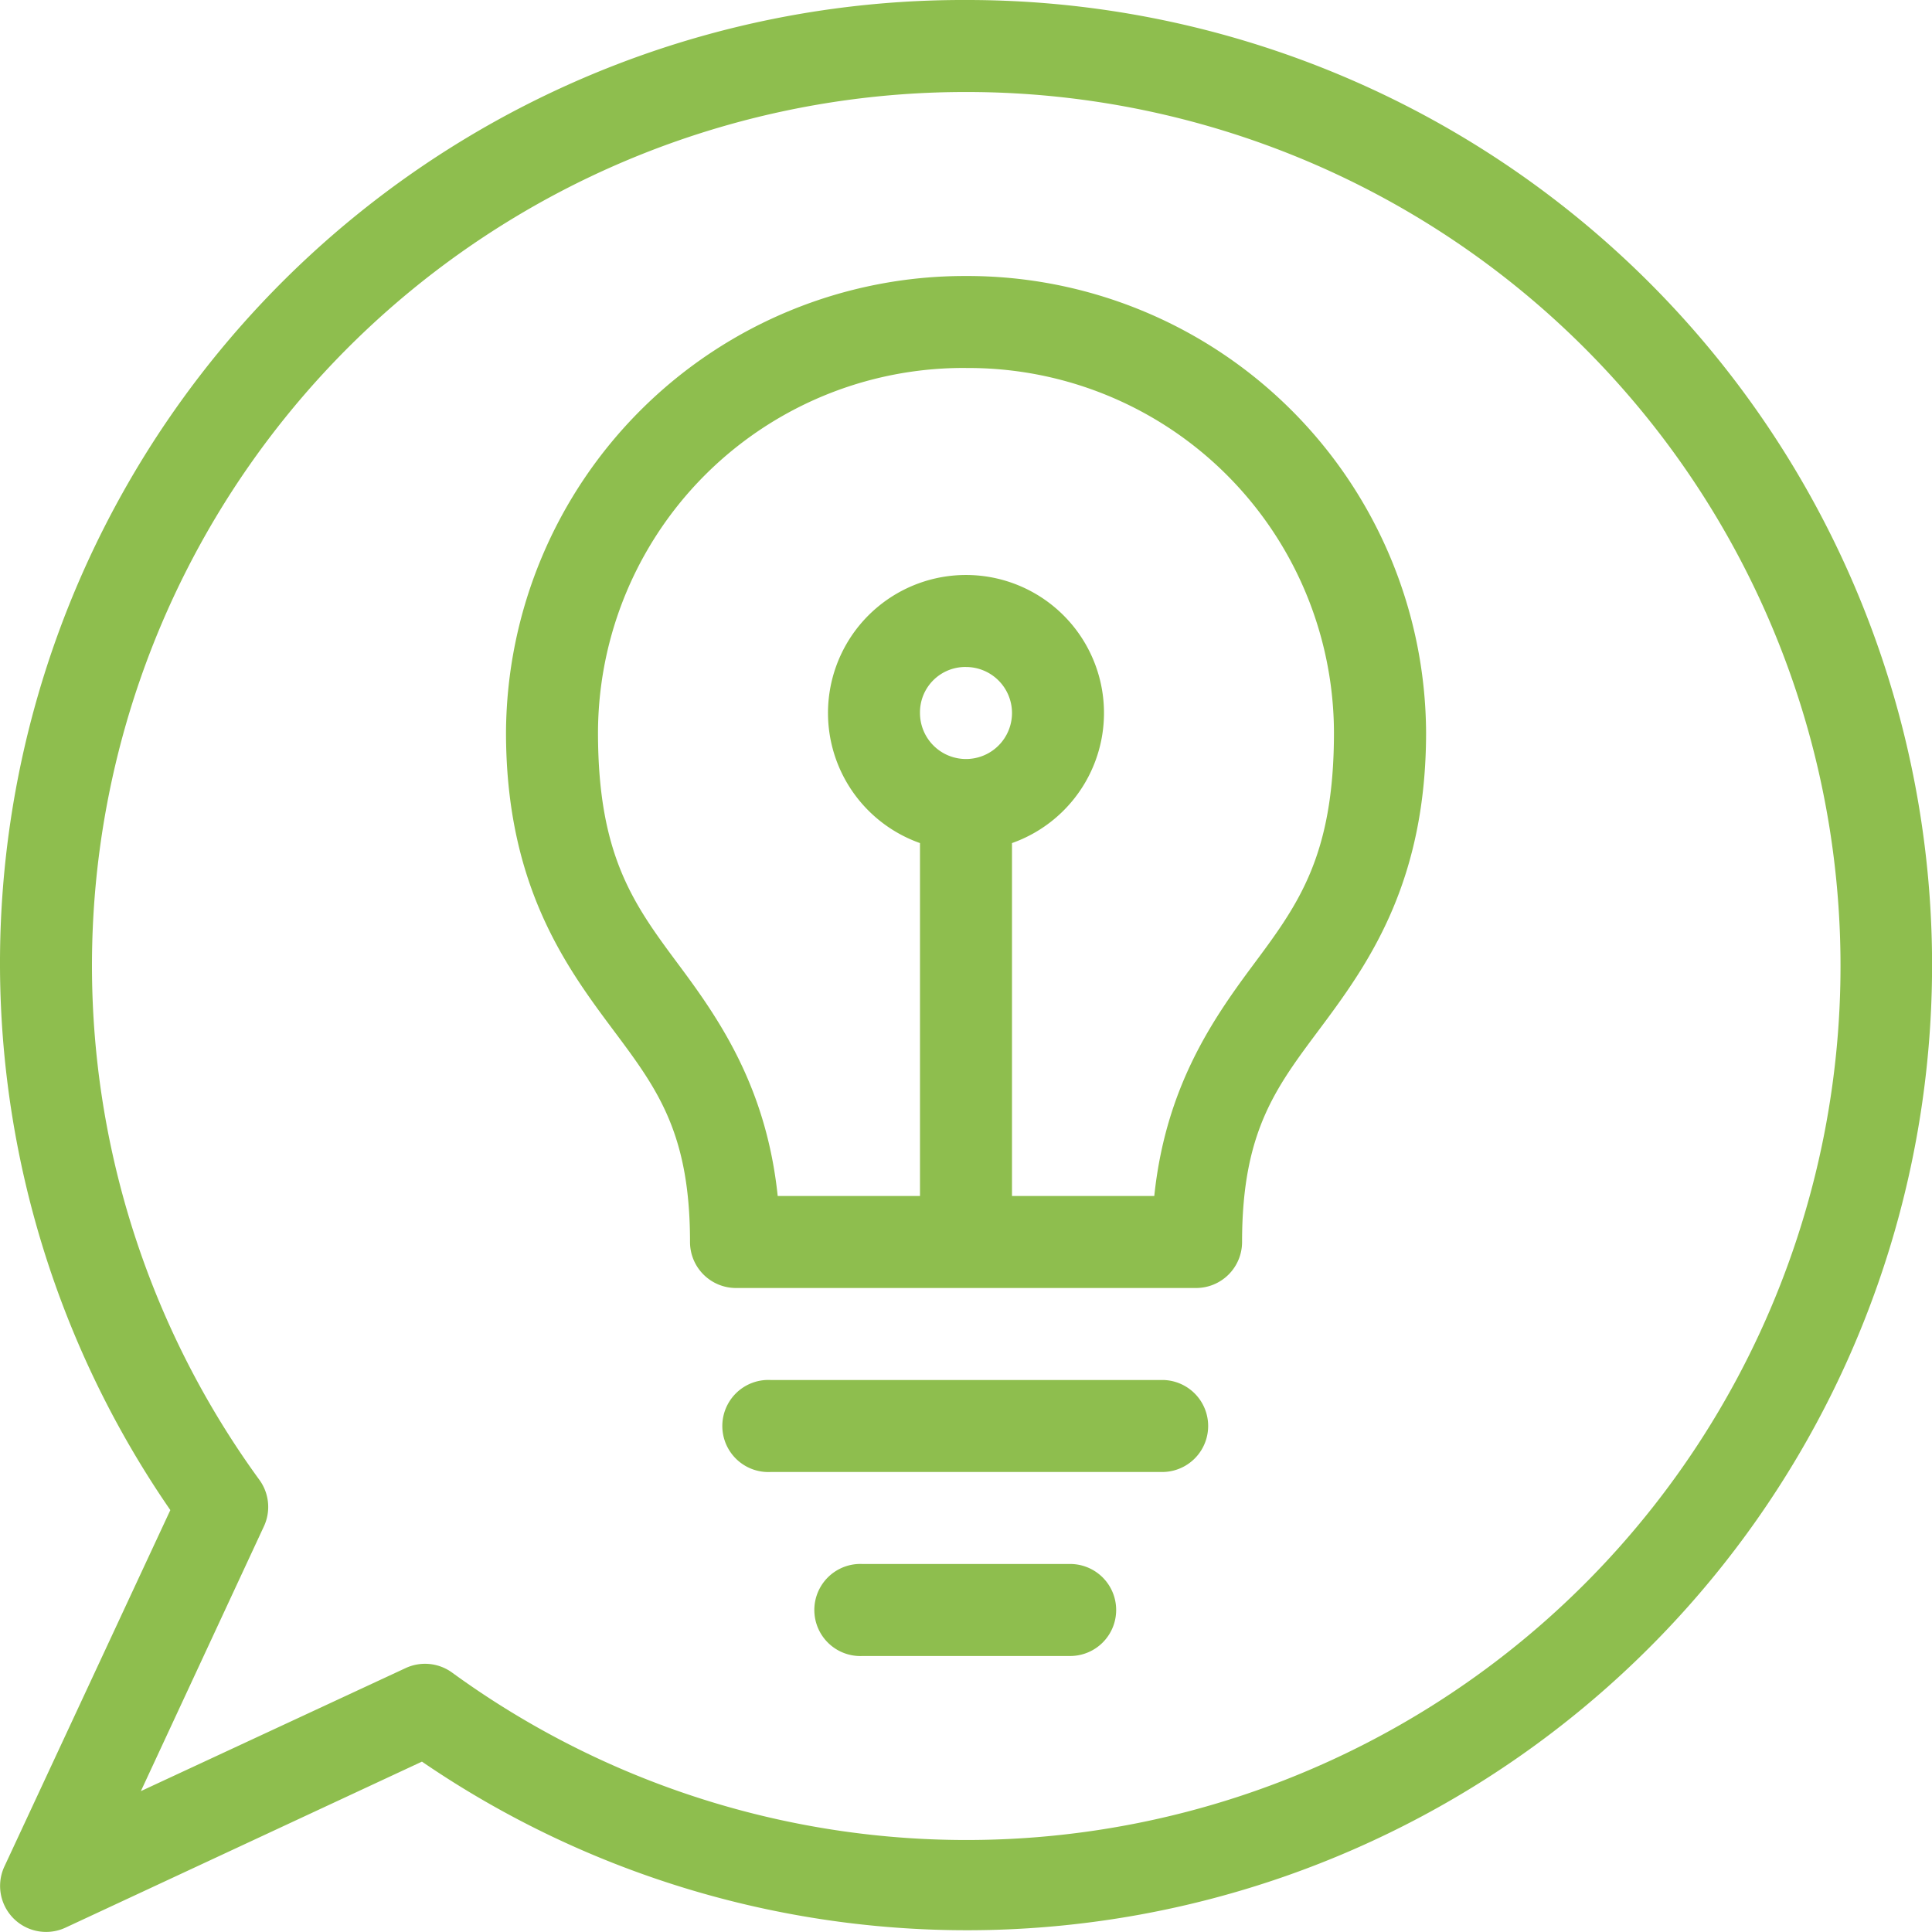
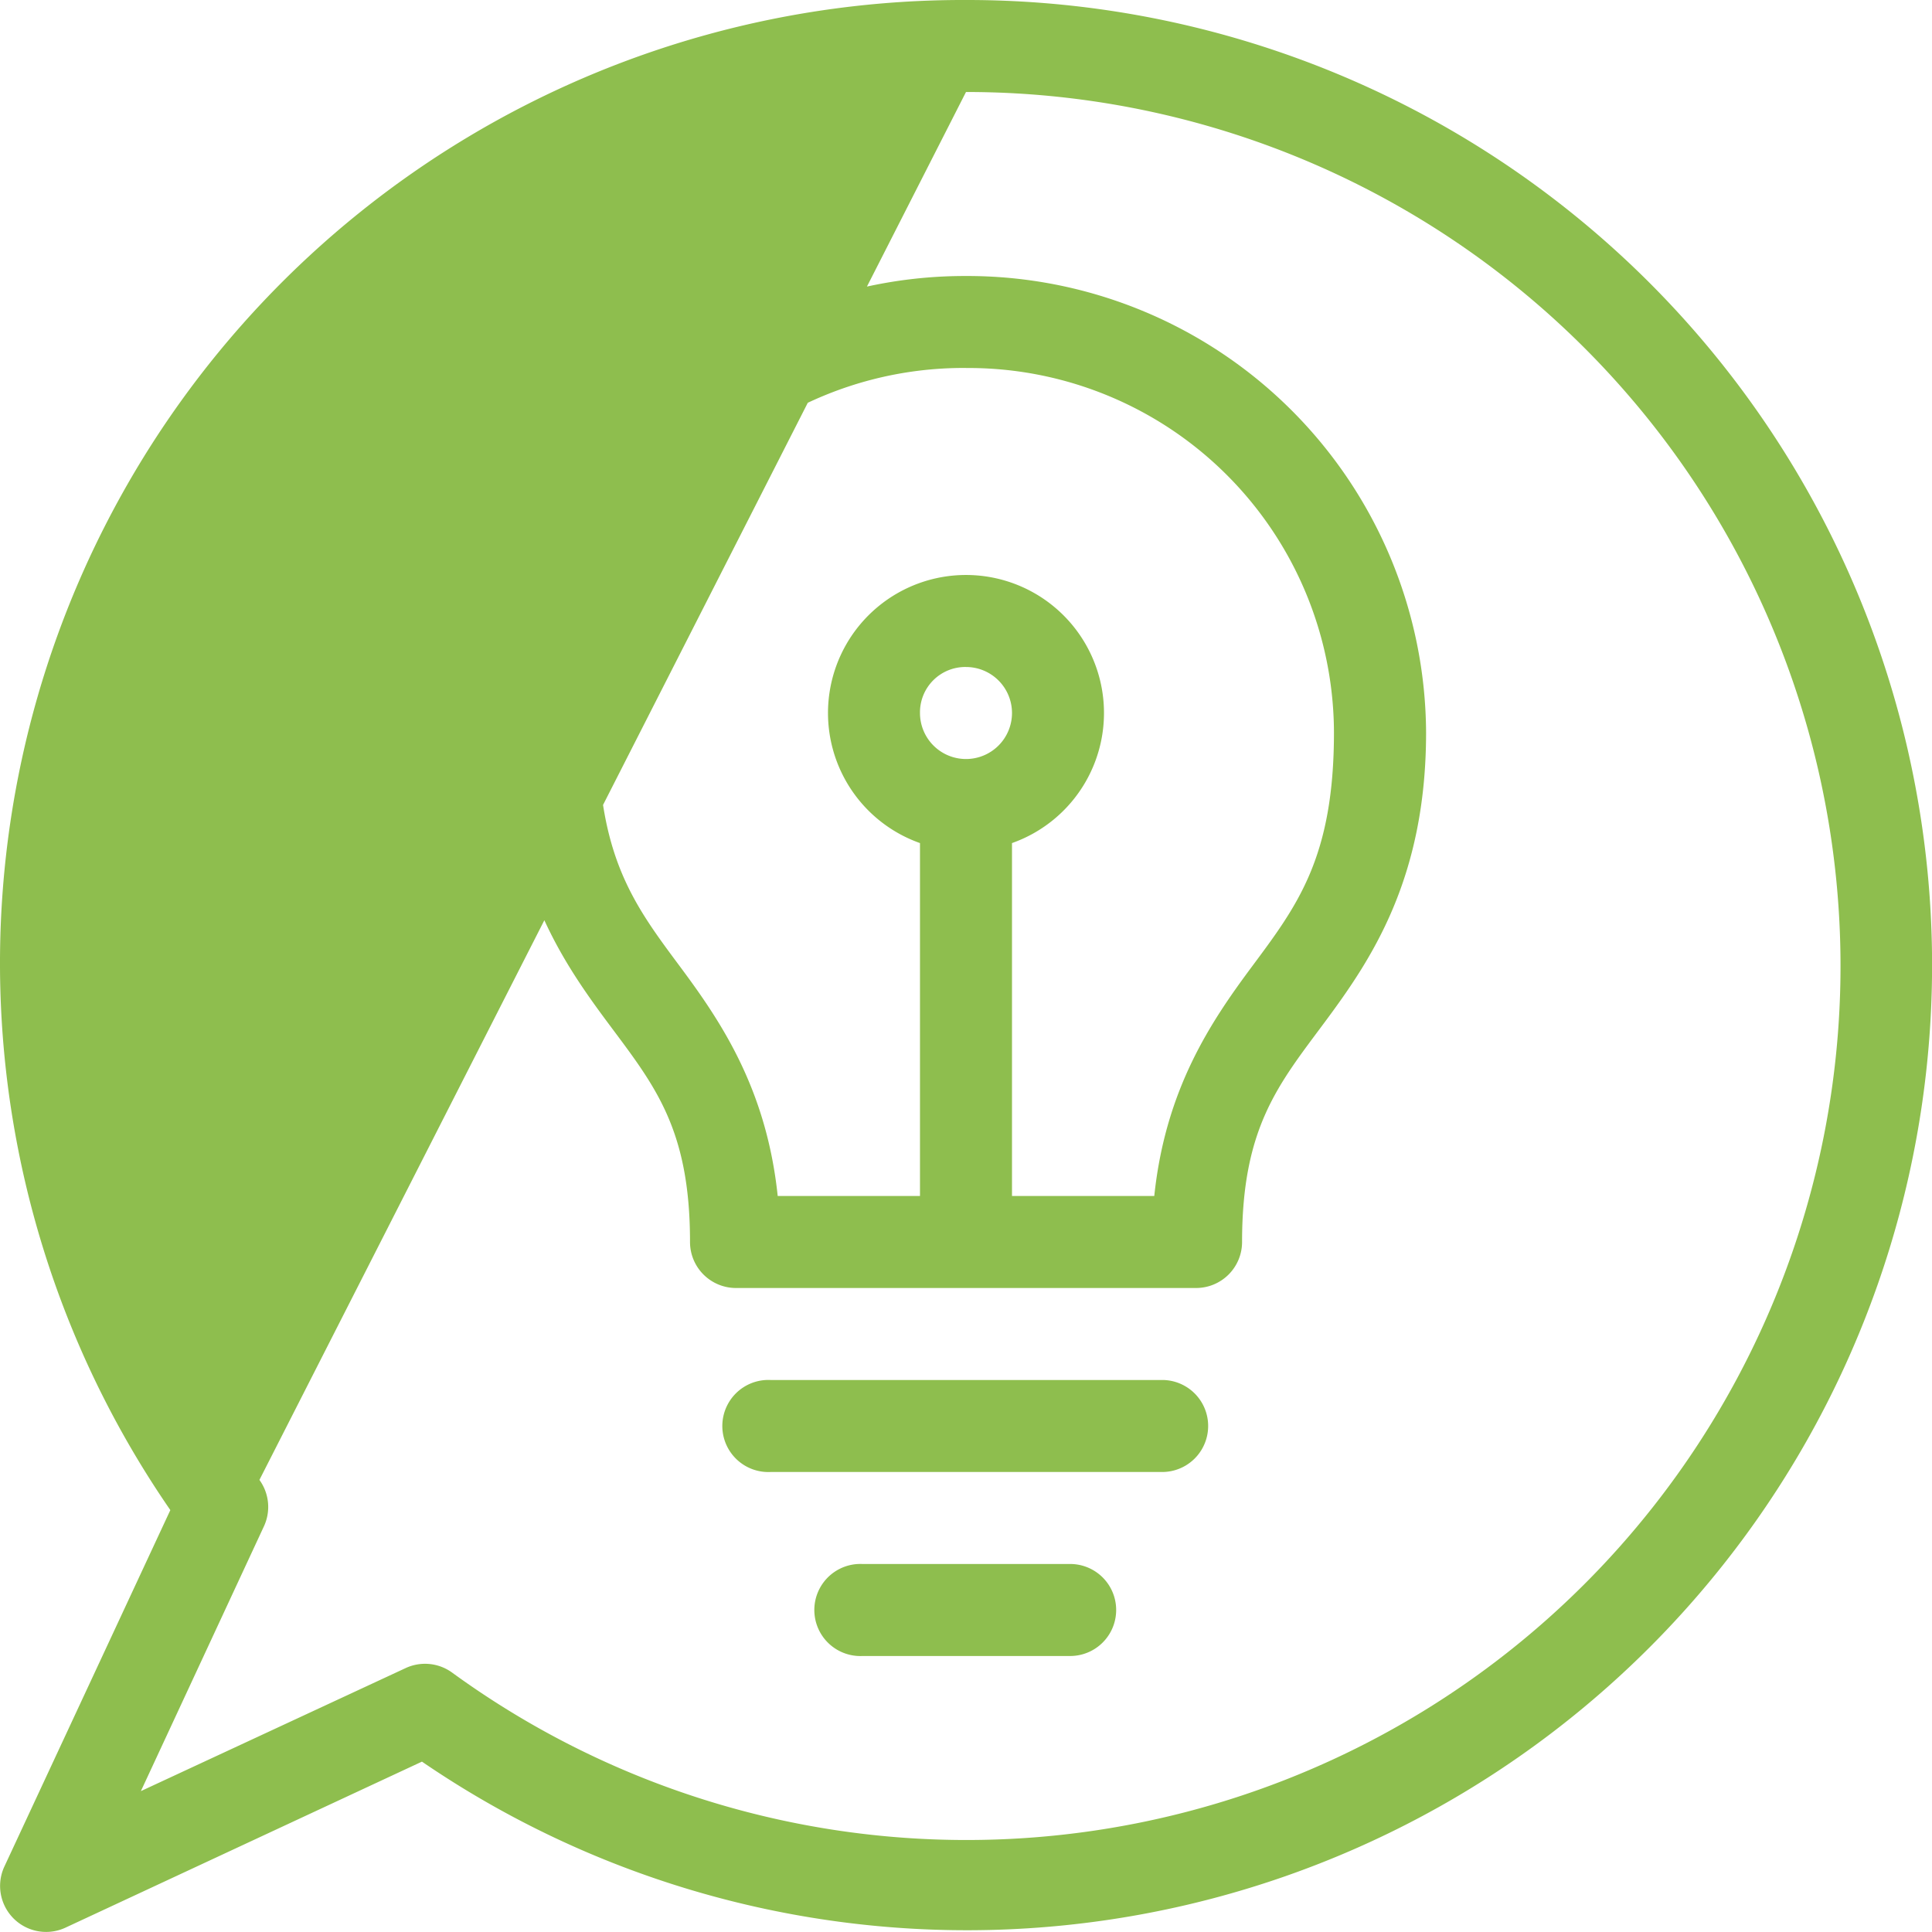
<svg xmlns="http://www.w3.org/2000/svg" id="discover-icon" width="132.837" height="132.837" viewBox="0 0 132.837 132.837">
-   <path id="Path_45763" data-name="Path 45763" d="M74.418,8A66.224,66.224,0,0,0,19.712,111.828L8.3,136.339a3.163,3.163,0,0,0,4.2,4.2l24.512-11.416A66.358,66.358,0,1,0,74.418,8Zm0,6.326A60.093,60.093,0,1,1,39.084,123a3.164,3.164,0,0,0-3.212-.3l-18.186,8.451,8.451-18.186a3.164,3.164,0,0,0-.3-3.212A60.064,60.064,0,0,1,74.418,14.326Zm0,12.651A31.552,31.552,0,0,0,42.791,58.358c0,10.066,3.781,15.626,6.968,19.916s5.684,7.233,5.684,15.121A3.162,3.162,0,0,0,58.6,96.558H90.232A3.162,3.162,0,0,0,93.4,93.4c0-7.888,2.5-10.833,5.684-15.121s6.968-9.85,6.968-19.916A31.552,31.552,0,0,0,74.418,26.977Zm0,6.326a25.13,25.13,0,0,1,25.3,25.056c0,8.641-2.544,11.936-5.684,16.16-2.745,3.7-5.9,8.337-6.67,15.714H77.581V65.967a9.488,9.488,0,1,0-6.326,0V90.232H61.472C60.7,82.855,57.545,78.214,54.8,74.518c-3.139-4.224-5.684-7.52-5.684-16.16A25.13,25.13,0,0,1,74.418,33.3Zm0,20.558a3.163,3.163,0,1,1-3.163,3.163A3.117,3.117,0,0,1,74.418,53.86ZM60.681,102.883a3.166,3.166,0,1,0,.3,6.326H87.86a3.163,3.163,0,0,0,.09-6.326H60.977C60.879,102.879,60.779,102.879,60.681,102.883Zm6.326,12.651a3.166,3.166,0,1,0,.3,6.326H81.535a3.163,3.163,0,0,0,.09-6.326H67.3C67.2,115.53,67.1,115.53,67.006,115.535Z" transform="translate(-8 -8)" fill="#8ebe4e" />
+   <path id="Path_45763" data-name="Path 45763" d="M74.418,8A66.224,66.224,0,0,0,19.712,111.828L8.3,136.339a3.163,3.163,0,0,0,4.2,4.2l24.512-11.416A66.358,66.358,0,1,0,74.418,8Zm0,6.326A60.093,60.093,0,1,1,39.084,123a3.164,3.164,0,0,0-3.212-.3l-18.186,8.451,8.451-18.186a3.164,3.164,0,0,0-.3-3.212Zm0,12.651A31.552,31.552,0,0,0,42.791,58.358c0,10.066,3.781,15.626,6.968,19.916s5.684,7.233,5.684,15.121A3.162,3.162,0,0,0,58.6,96.558H90.232A3.162,3.162,0,0,0,93.4,93.4c0-7.888,2.5-10.833,5.684-15.121s6.968-9.85,6.968-19.916A31.552,31.552,0,0,0,74.418,26.977Zm0,6.326a25.13,25.13,0,0,1,25.3,25.056c0,8.641-2.544,11.936-5.684,16.16-2.745,3.7-5.9,8.337-6.67,15.714H77.581V65.967a9.488,9.488,0,1,0-6.326,0V90.232H61.472C60.7,82.855,57.545,78.214,54.8,74.518c-3.139-4.224-5.684-7.52-5.684-16.16A25.13,25.13,0,0,1,74.418,33.3Zm0,20.558a3.163,3.163,0,1,1-3.163,3.163A3.117,3.117,0,0,1,74.418,53.86ZM60.681,102.883a3.166,3.166,0,1,0,.3,6.326H87.86a3.163,3.163,0,0,0,.09-6.326H60.977C60.879,102.879,60.779,102.879,60.681,102.883Zm6.326,12.651a3.166,3.166,0,1,0,.3,6.326H81.535a3.163,3.163,0,0,0,.09-6.326H67.3C67.2,115.53,67.1,115.53,67.006,115.535Z" transform="translate(-8 -8)" fill="#8ebe4e" />
</svg>